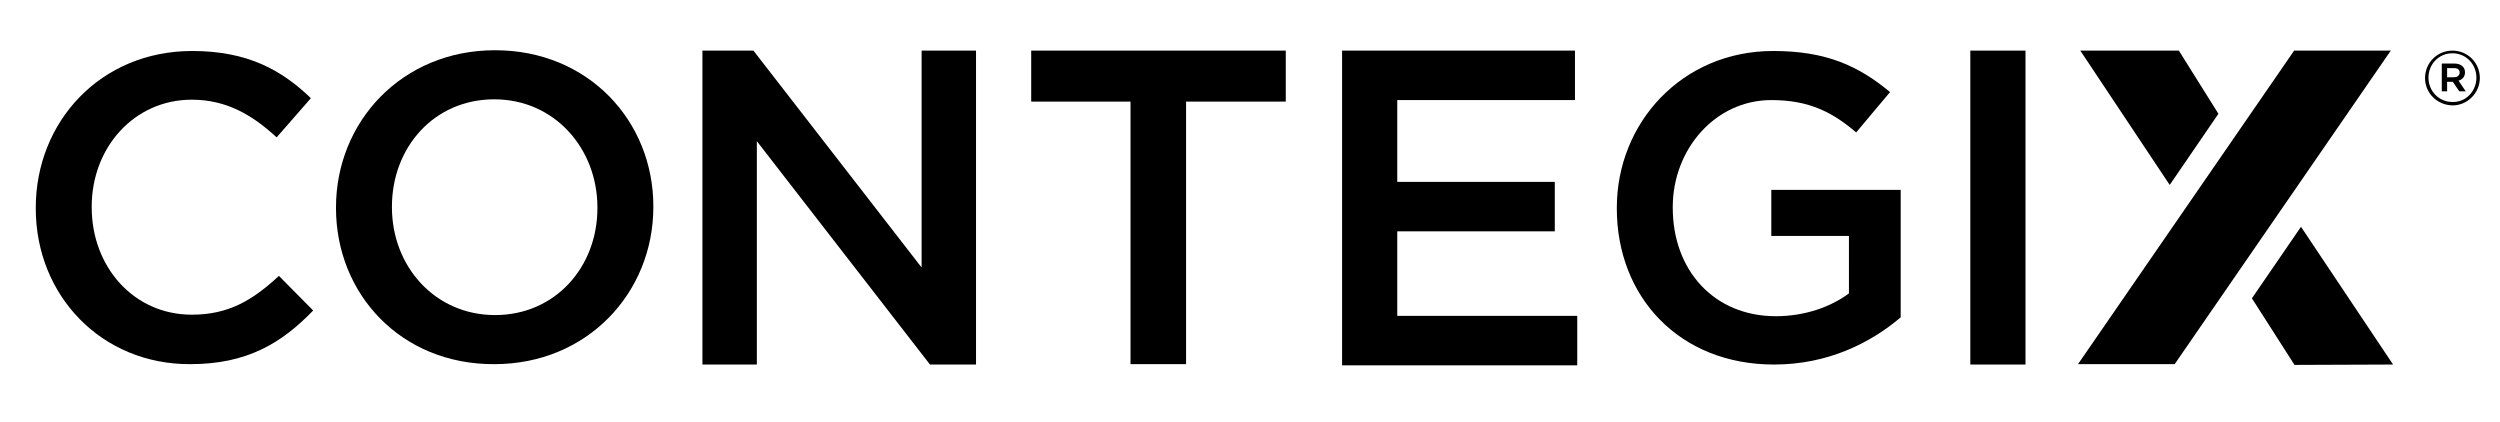
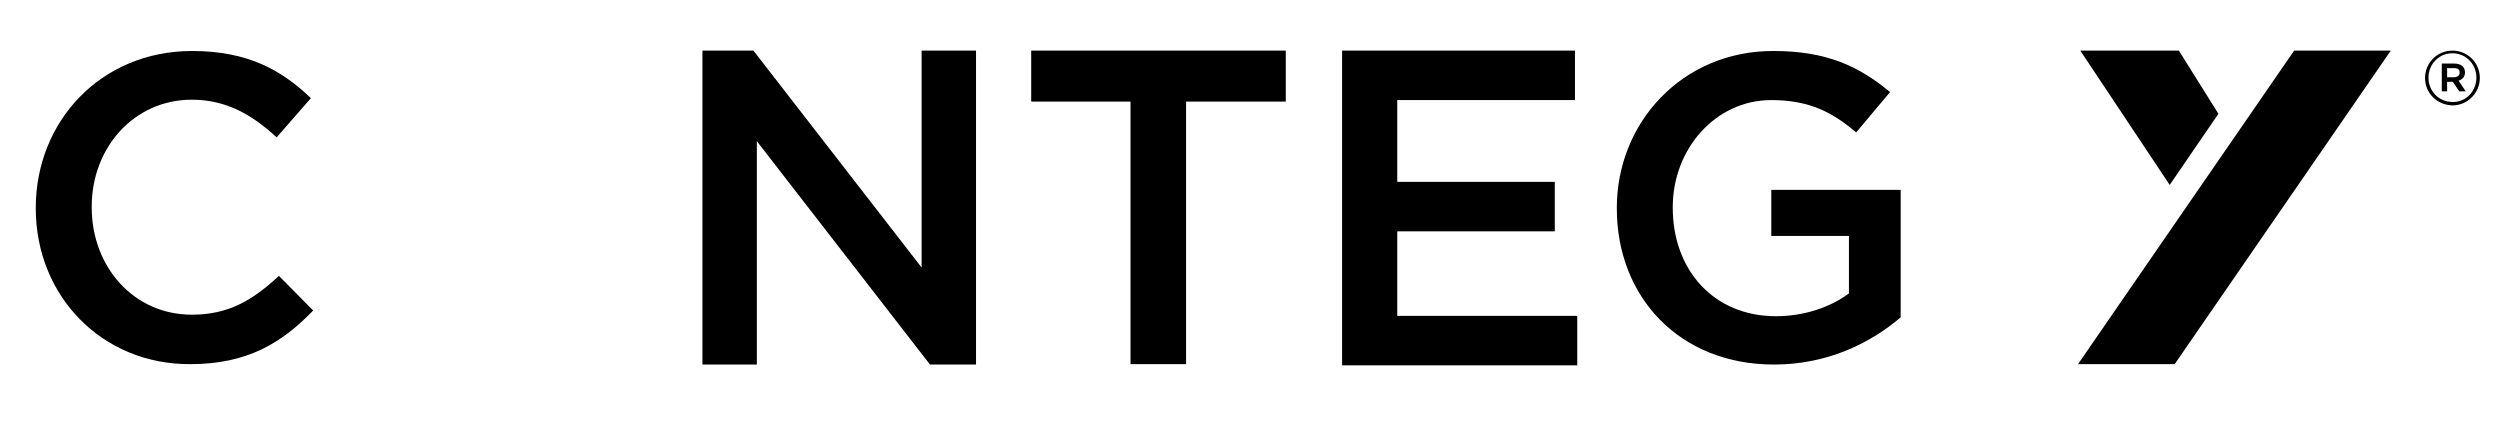
<svg xmlns="http://www.w3.org/2000/svg" id="Layer_1" x="0px" y="0px" viewBox="0 0 657 111" style="enable-background:new 0 0 657 111;" xml:space="preserve">
  <g>
    <g>
      <path d="M9.4,54.8v-0.2c0-22.6,17-41.2,41.1-41.2c14.7,0,23.6,5.1,31.2,12.4l-9,10.3c-6.4-5.9-13.2-9.9-22.3-9.9   c-15.1,0-26.3,12.5-26.3,28.1v0.2c0,15.6,11,28.2,26.3,28.2c9.8,0,16.1-3.9,22.9-10.2l9,9.1c-8.3,8.6-17.4,14.1-32.3,14.1   C26.7,95.8,9.4,77.7,9.4,54.8z" />
-       <path d="M88.3,54.7v-0.2c0-22.5,17.3-41.3,41.8-41.3c24.5,0,41.6,18.6,41.6,41v0.2c0,22.5-17.3,41.3-41.8,41.3   C105.3,95.8,88.3,77.2,88.3,54.7z M157,54.7v-0.2c0-15.5-11.3-28.4-27.1-28.4C114,26.1,103,38.8,103,54.3v0.2   c0,15.5,11.3,28.3,27.1,28.3C145.9,82.8,157,70.2,157,54.7z" />
      <path d="M184.6,13.3h13.4l44.2,57v-57h14.3v82.5h-12.1l-45.5-58.7v58.7h-14.3V13.3z" />
      <path d="M297.2,26.7H271V13.3h66.9v13.4h-26.2v69h-14.6V26.7z" />
      <path d="M352.7,13.3h61.2v13h-46.7v21.5h41.4v13h-41.4v22.2h47.3v13h-61.8V13.3z" />
      <path d="M424.9,54.8v-0.2c0-22.3,17.1-41.2,41.1-41.2c13.9,0,22.4,3.9,30.7,10.8l-8.9,10.6c-6.1-5.2-12.2-8.5-22.3-8.5   c-14.7,0-25.9,12.9-25.9,28.1v0.2c0,16.4,10.8,28.5,27.1,28.5c7.5,0,14.4-2.4,19.2-6V62h-20.4V49.9h34v33.5   c-7.9,6.7-19.1,12.4-33.3,12.4C441.3,95.8,424.9,78,424.9,54.8z" />
-       <path d="M517.8,13.3h14.5v82.5h-14.5V13.3z" />
      <g>
        <g>
          <path d="M628.3,13.3l-56.8,82.4h-25.4l56.8-82.4H628.3z" />
        </g>
        <g>
          <path d="M570.2,48.6l-23.5-35.3l25.9,0L583,29.9L570.2,48.6z" />
        </g>
        <g>
-           <path d="M604.7,59.6l24.2,36.2l-25.9,0.1l-11.2-17.5L604.7,59.6z" />
-         </g>
+           </g>
      </g>
    </g>
    <g>
      <path d="M637.3,20.5L637.3,20.5c0-4,3.2-7.2,7.2-7.2c4,0,7.2,3.2,7.2,7.2v0c0,3.9-3.2,7.2-7.2,7.2   C640.4,27.6,637.3,24.4,637.3,20.5z M650.8,20.4L650.8,20.4c0-3.5-2.7-6.4-6.3-6.4c-3.6,0-6.3,2.9-6.3,6.4v0   c0,3.5,2.7,6.4,6.3,6.4C648.1,26.9,650.8,23.9,650.8,20.4z M641.7,16.7h3.3c1.6,0,2.8,0.8,2.8,2.3c0,1.2-0.7,1.9-1.7,2.2l1.9,2.8   h-1.7l-1.7-2.5h-1.5v2.5h-1.4V16.7z M644.9,20.3c0.9,0,1.5-0.5,1.5-1.2c0-0.8-0.5-1.2-1.5-1.2h-1.8v2.4H644.9z" />
    </g>
  </g>
</svg>